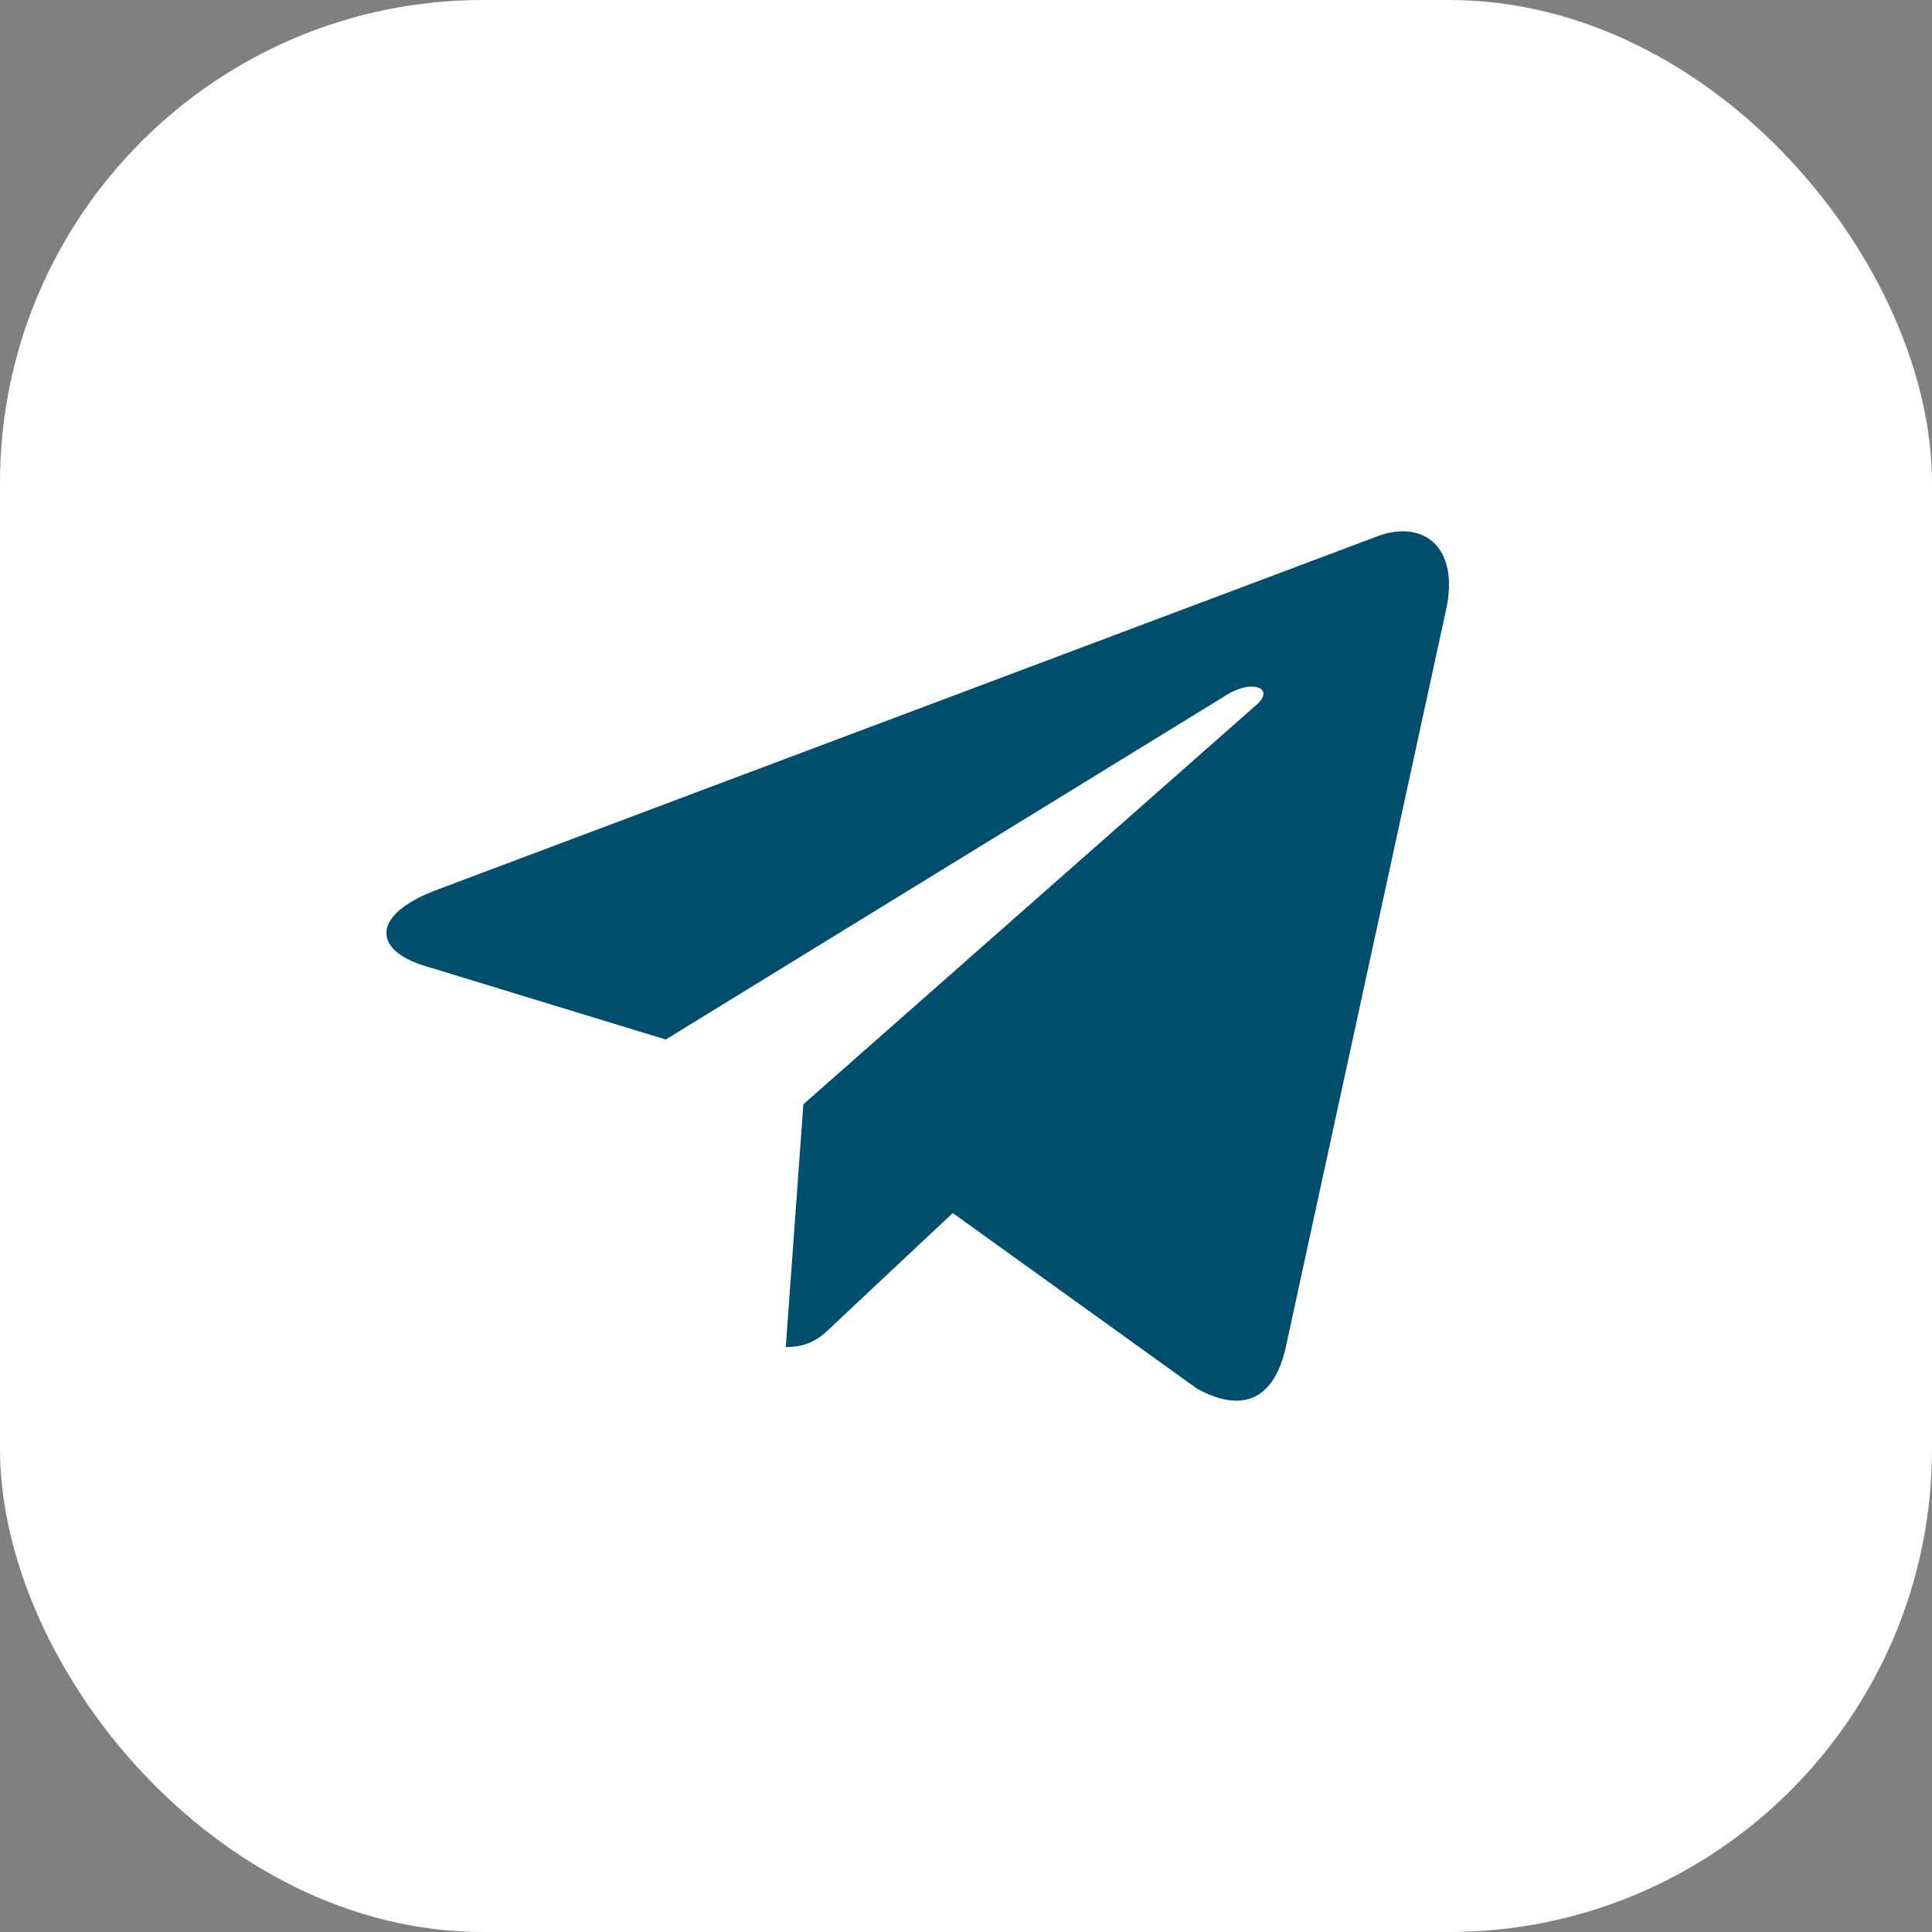
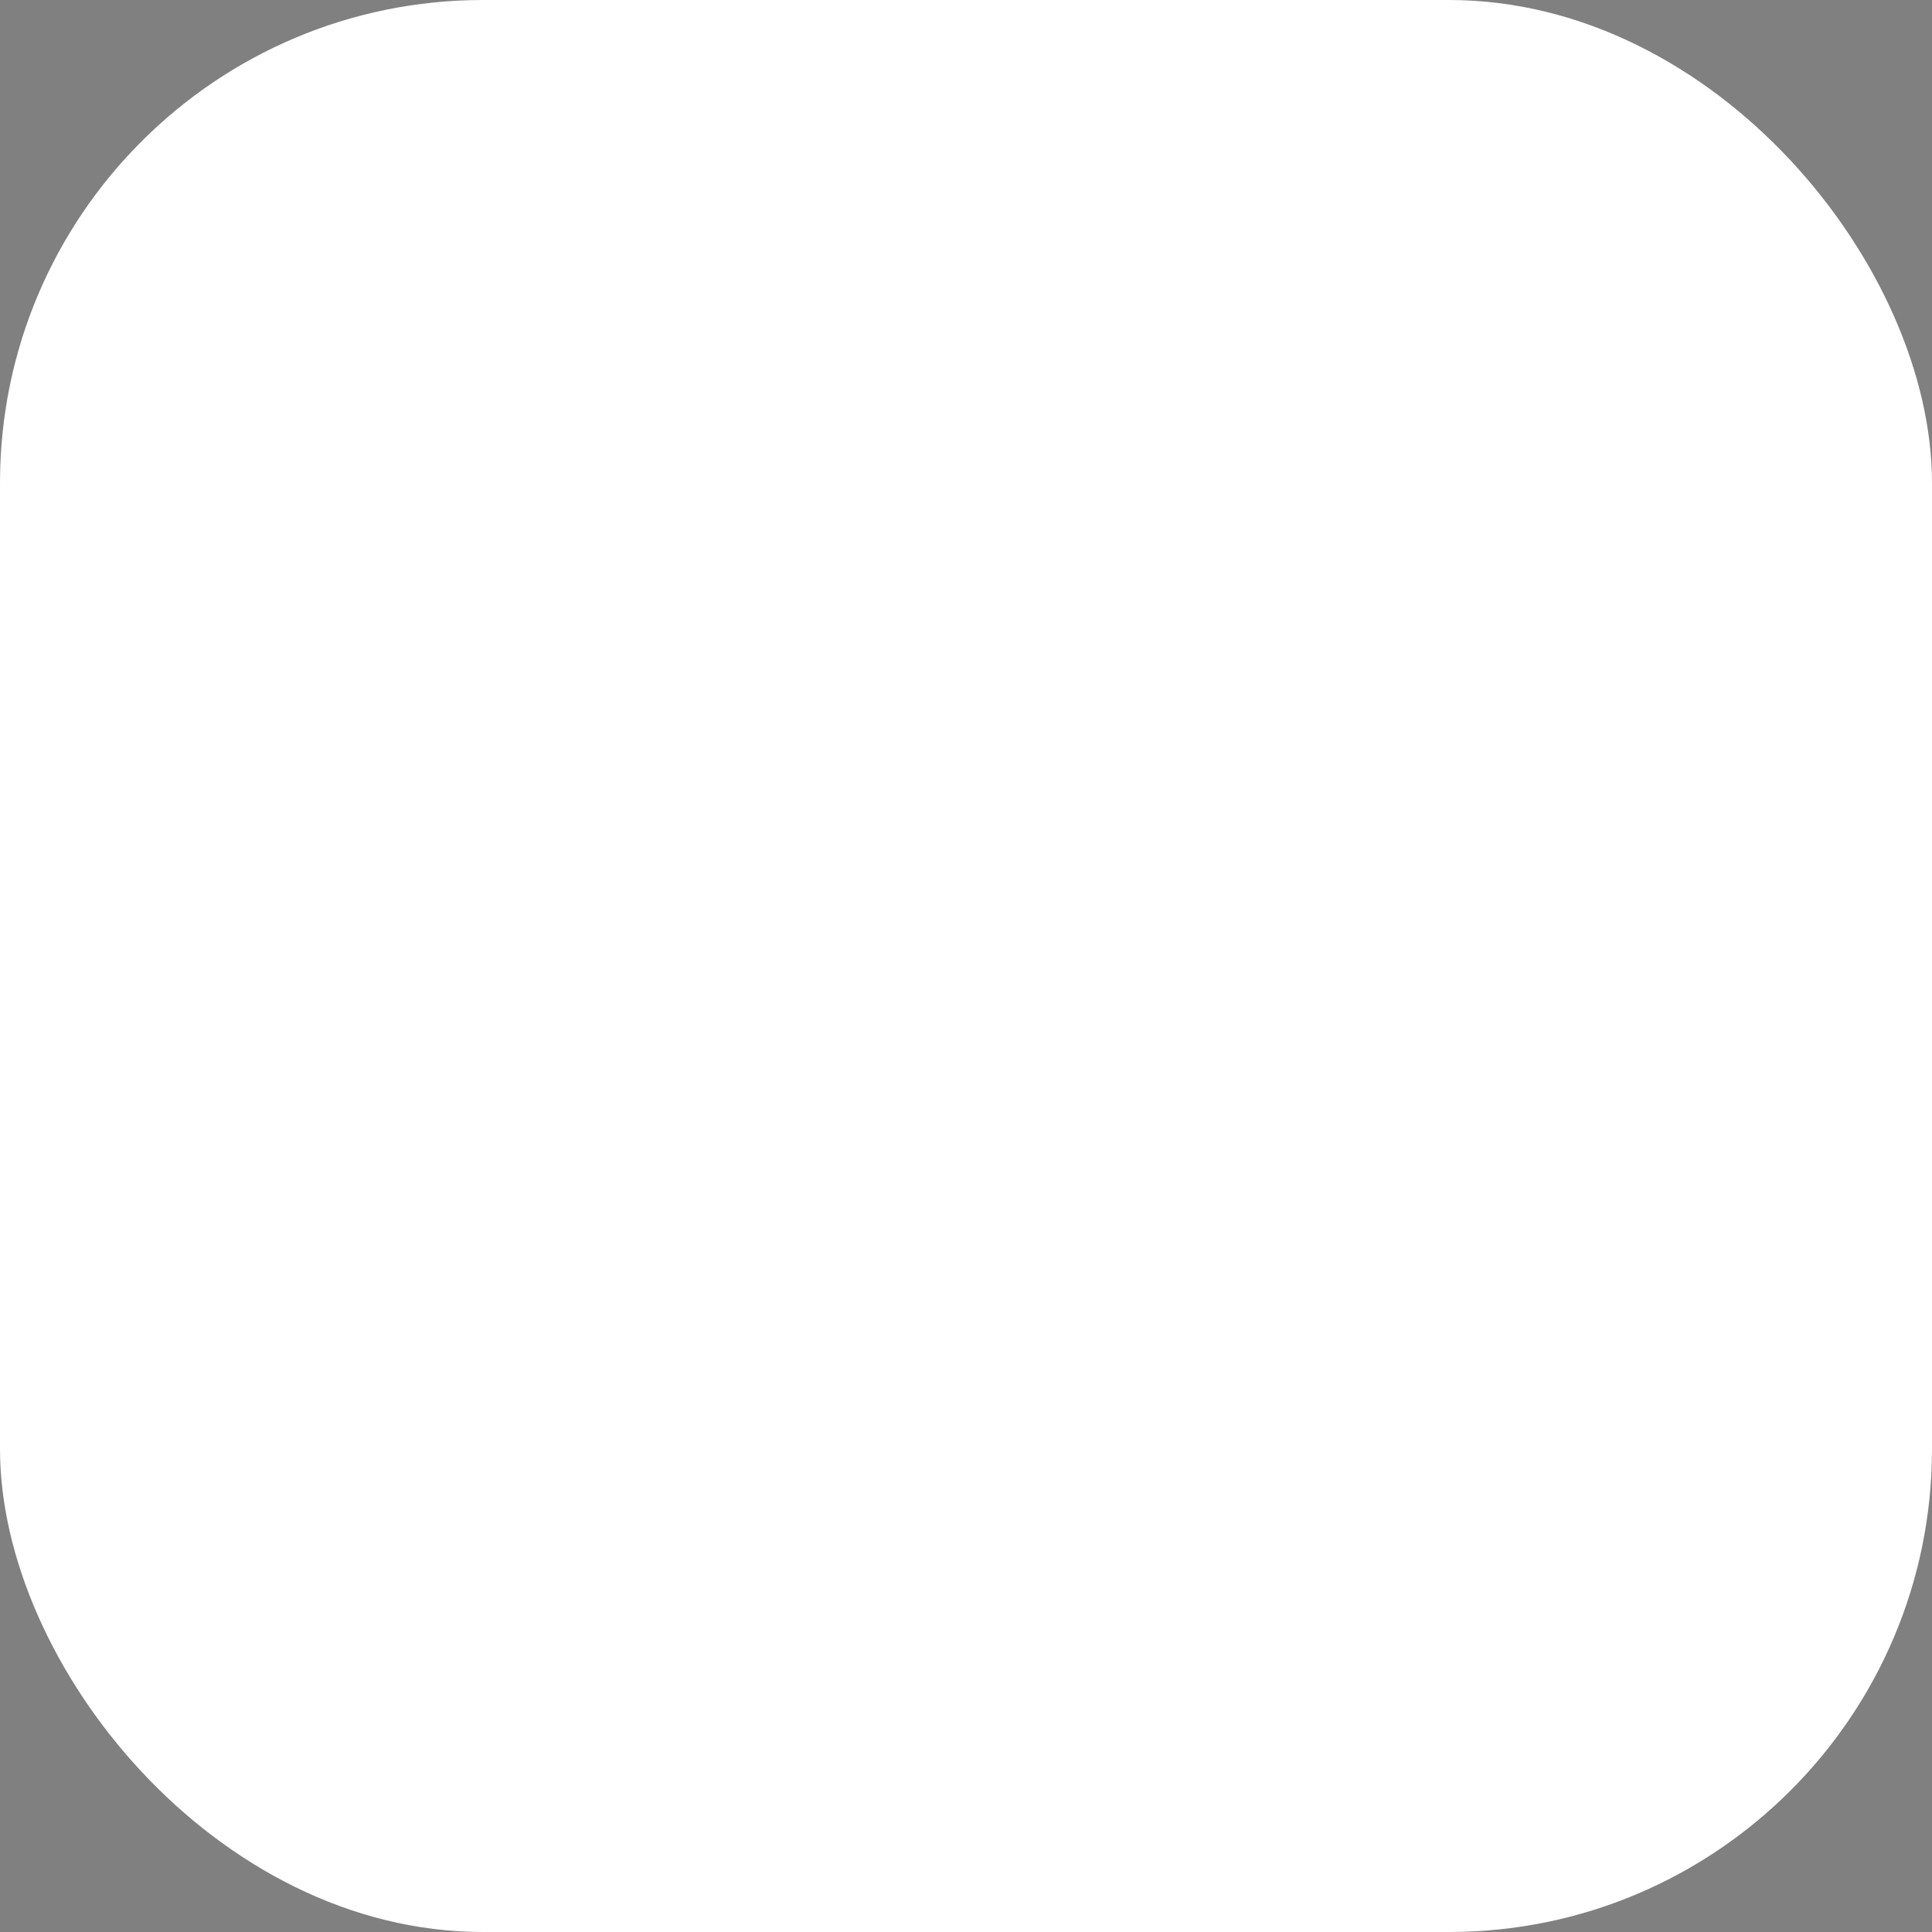
<svg xmlns="http://www.w3.org/2000/svg" width="40" height="40" viewBox="0 0 40 40" fill="none">
  <rect x="0" y="0" width="40" height="40" fill="#808080" stroke="none" />
  <rect width="40" height="40" rx="10" fill="white" />
-   <path d="M16.633 22.863L16.269 27.889C16.789 27.889 17.015 27.669 17.285 27.405L19.726 25.115L24.785 28.752C25.712 29.259 26.366 28.992 26.616 27.914L29.936 12.639L29.937 12.638C30.232 11.292 29.442 10.765 28.538 11.096L9.021 18.432C7.689 18.939 7.71 19.668 8.795 19.998L13.784 21.522L25.374 14.402C25.92 14.048 26.416 14.244 26.008 14.598L16.633 22.863Z" fill="#004E6E" />
</svg>